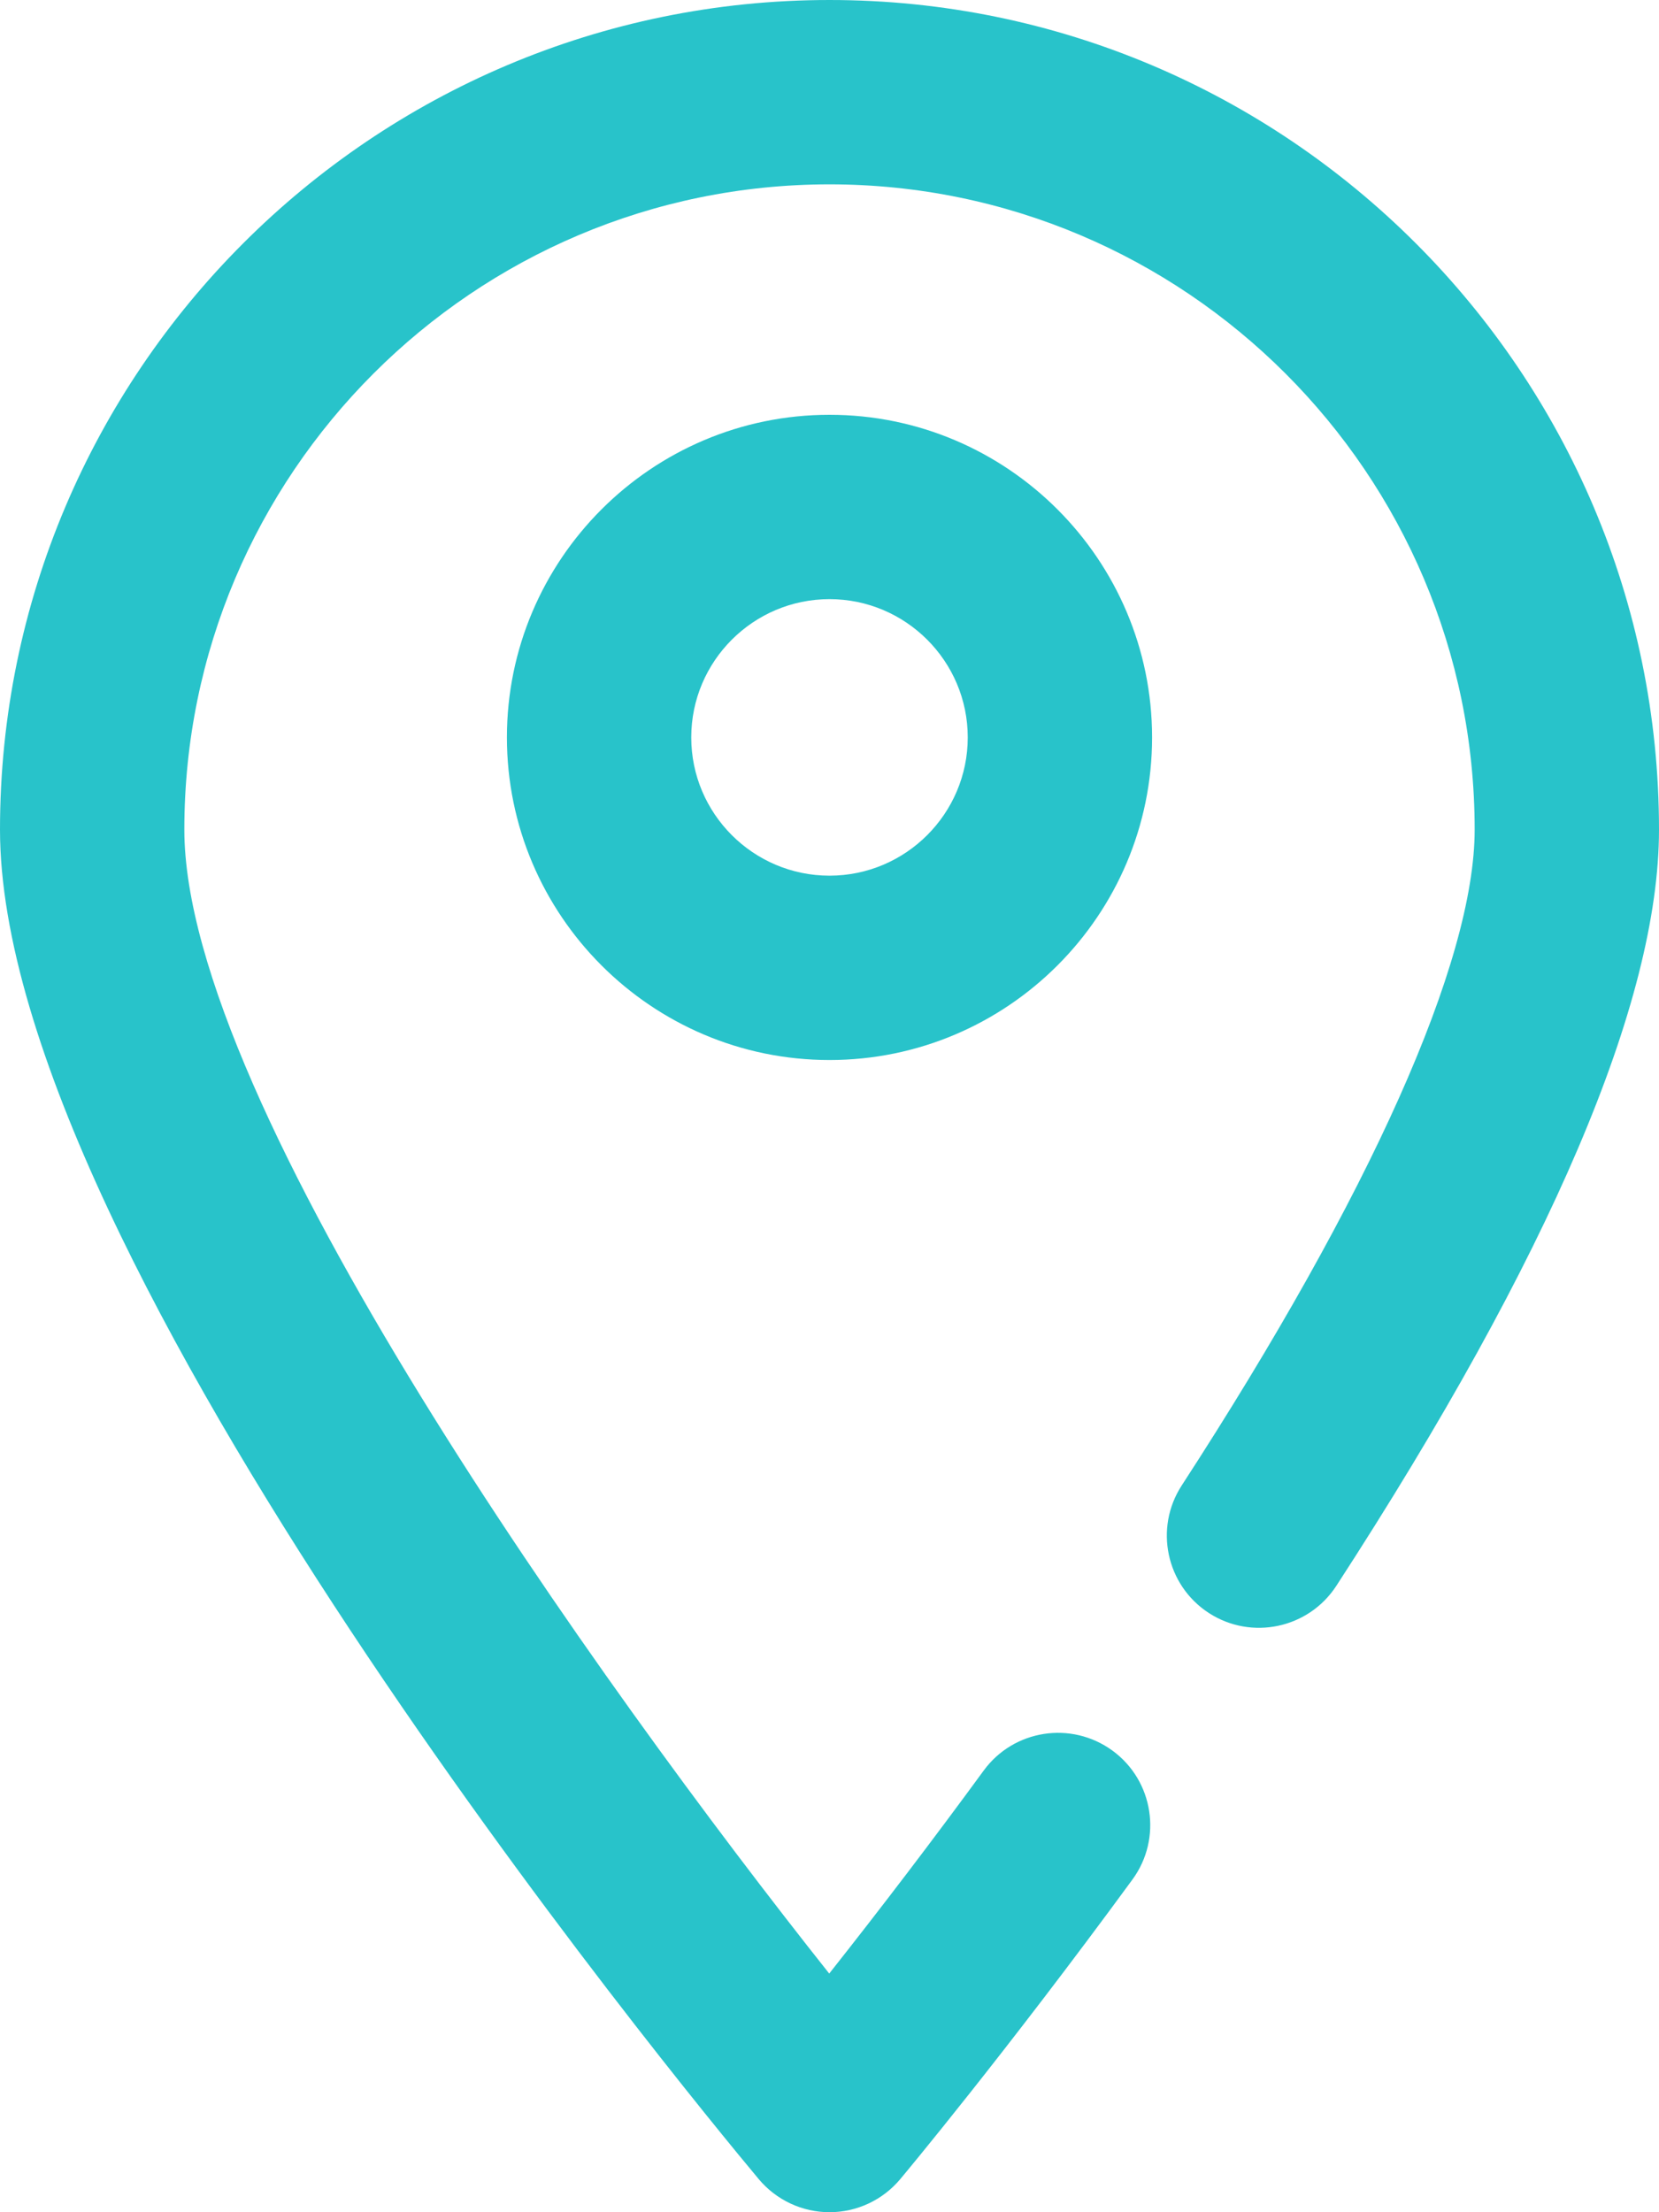
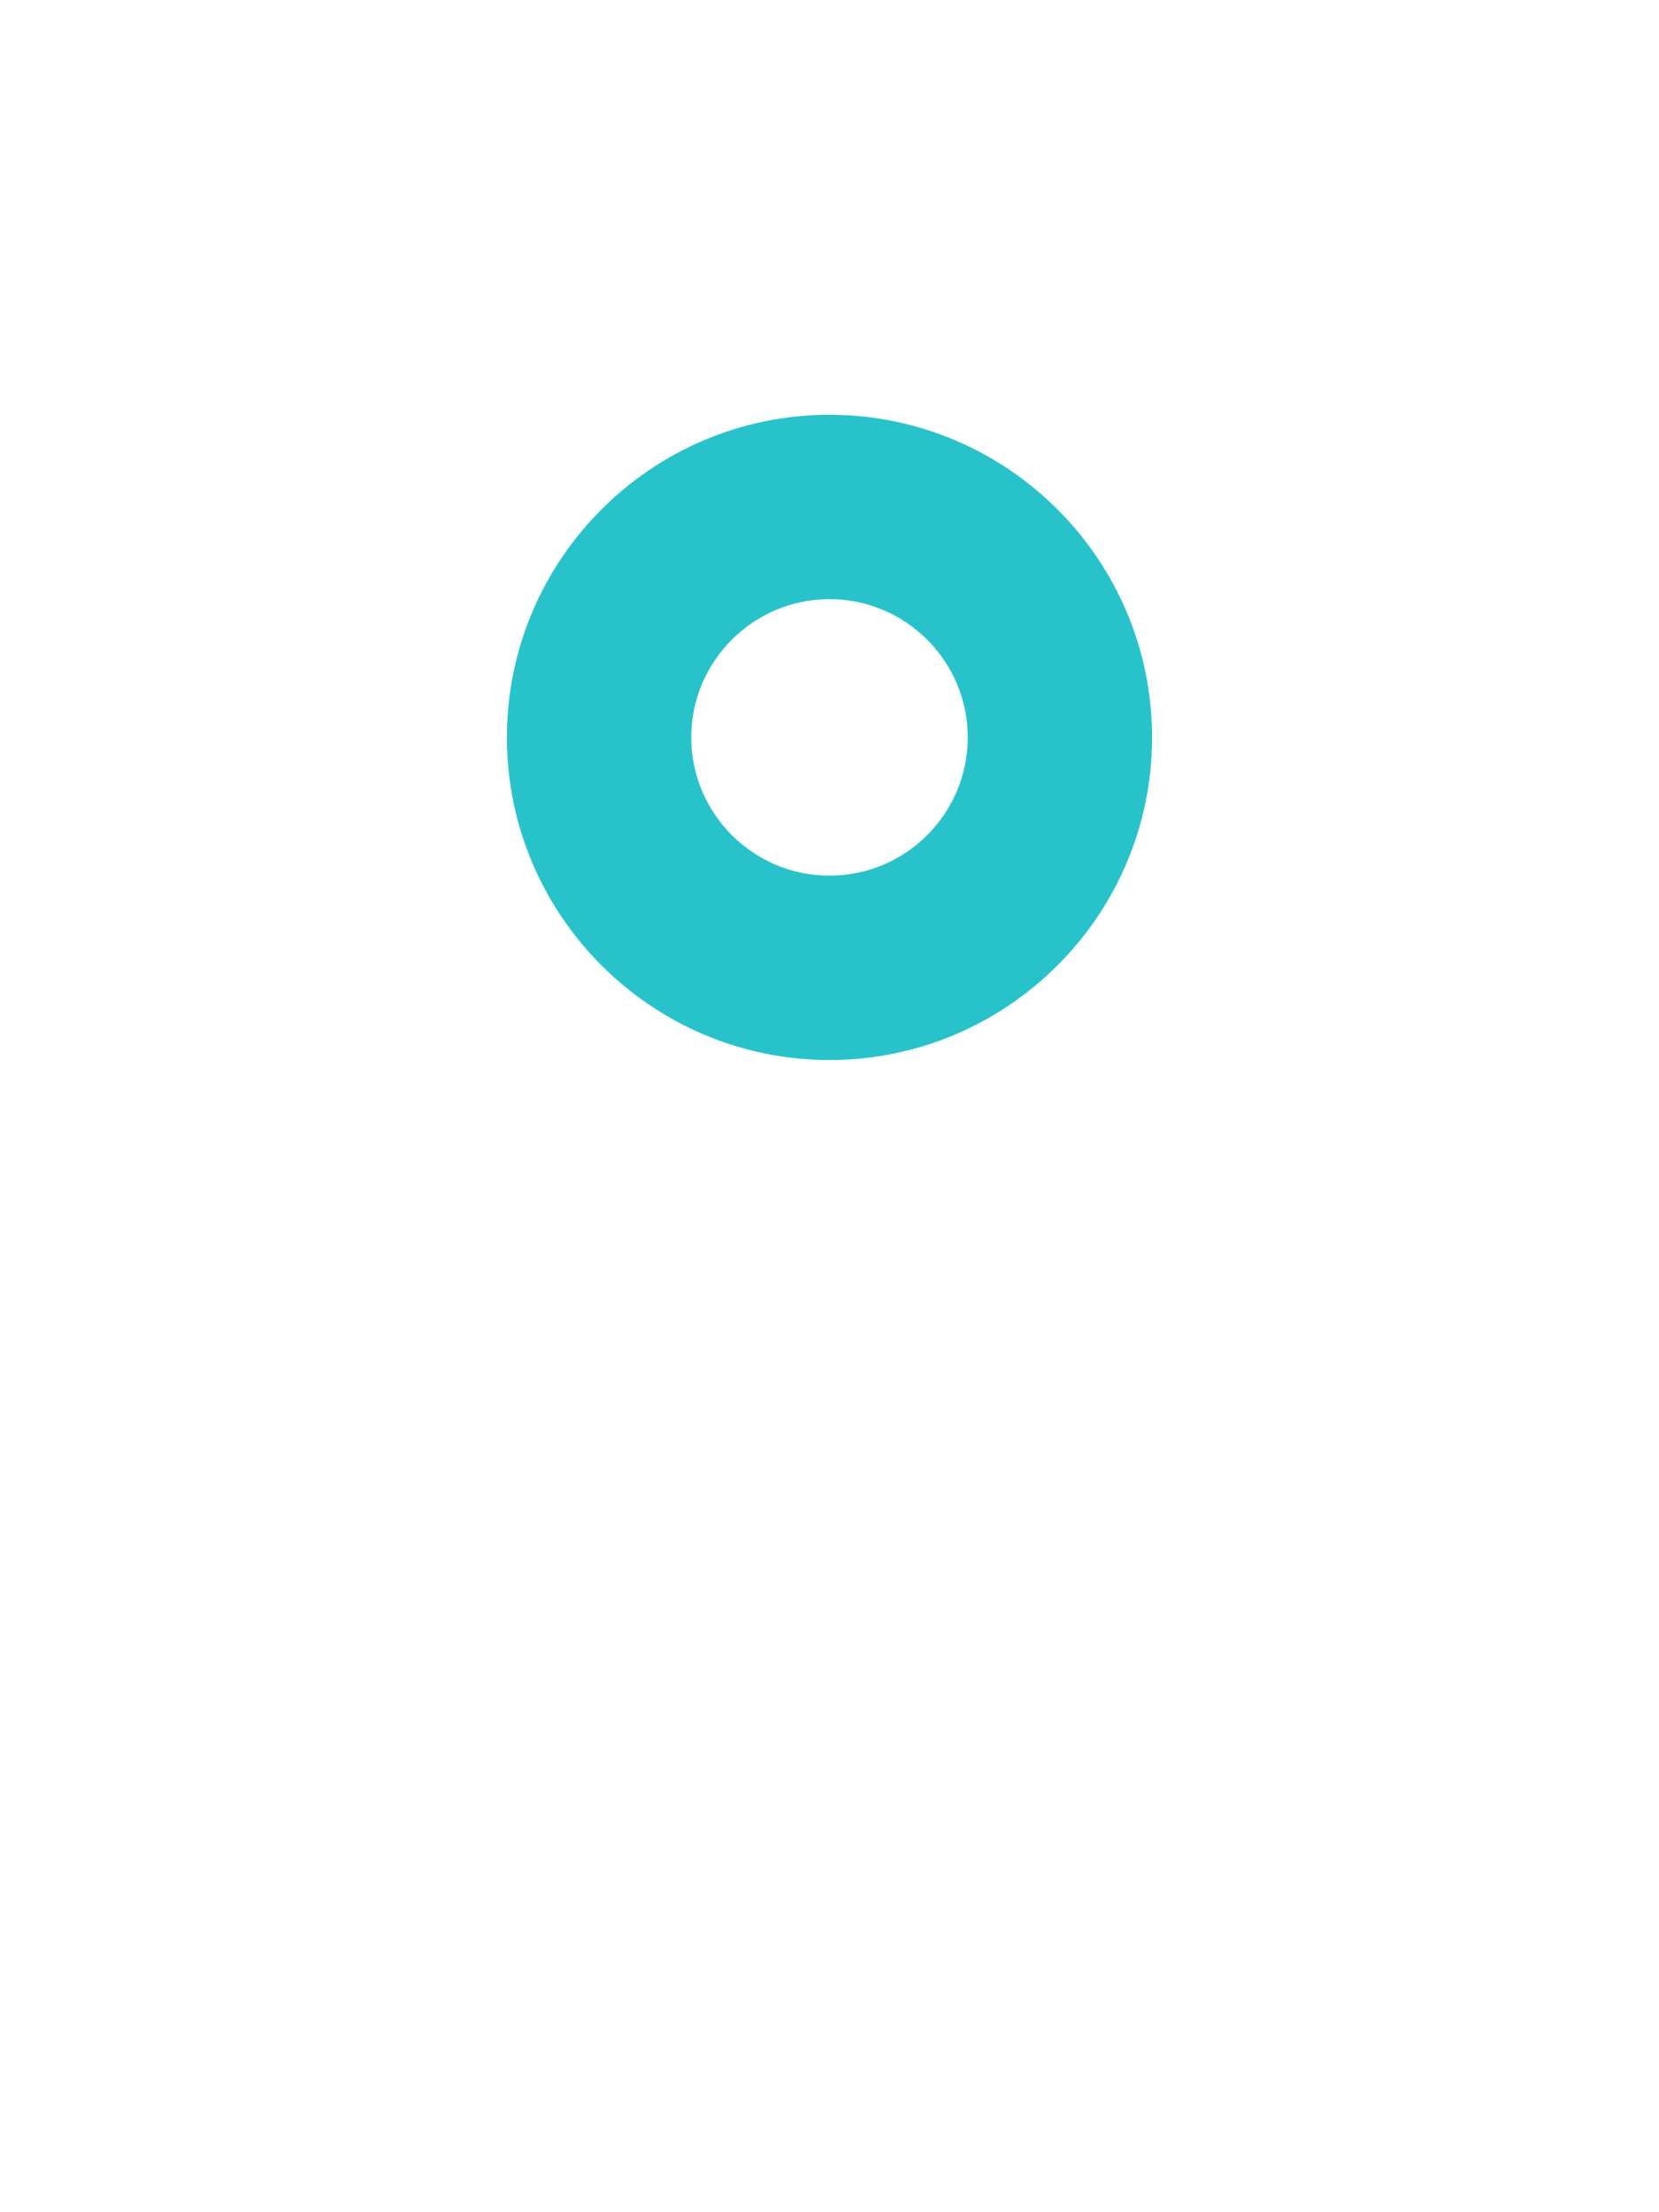
<svg xmlns="http://www.w3.org/2000/svg" width="30px" height="40px" viewBox="0 0 384 512" fill="none">
-   <path d="M279.797 373.312C289.677 379.713 302.88 376.907 309.312 367.032C358.88 290.707 384 231.817 384 192C384 86.136 297.864 0 192 0C86.136 0 0 86.136 0 192C0 291.167 157.651 482.817 175.625 504.344C177.629 506.737 180.132 508.663 182.959 509.985C185.786 511.308 188.868 511.995 191.989 512H192C195.12 511.997 198.202 511.312 201.029 509.991C203.856 508.67 206.36 506.746 208.364 504.355C209.344 503.188 232.609 475.307 262.124 434.995C269.079 425.484 267.011 412.131 257.505 405.172C247.969 398.208 234.625 400.287 227.683 409.792C216.061 425.671 204.143 441.331 191.937 456.765C138.849 389.901 42.667 255.615 42.667 192C42.667 109.651 109.651 42.667 192 42.667C274.349 42.667 341.333 109.651 341.333 192C341.333 222.547 317.249 276.459 273.527 343.797C267.104 353.677 269.921 366.891 279.797 373.312Z" fill="#28C3CA" />
  <path d="M117.333 170.667C117.333 211.828 150.828 245.333 192 245.333C233.161 245.333 266.666 211.828 266.666 170.667C266.666 129.505 233.161 96 192 96C150.828 96 117.333 129.505 117.333 170.667ZM224 170.667C224 188.307 209.64 202.667 192 202.667C174.36 202.667 160 188.307 160 170.667C160 153.027 174.36 138.667 192 138.667C209.64 138.667 224 153.027 224 170.667Z" fill="#28C3CA" />
</svg>